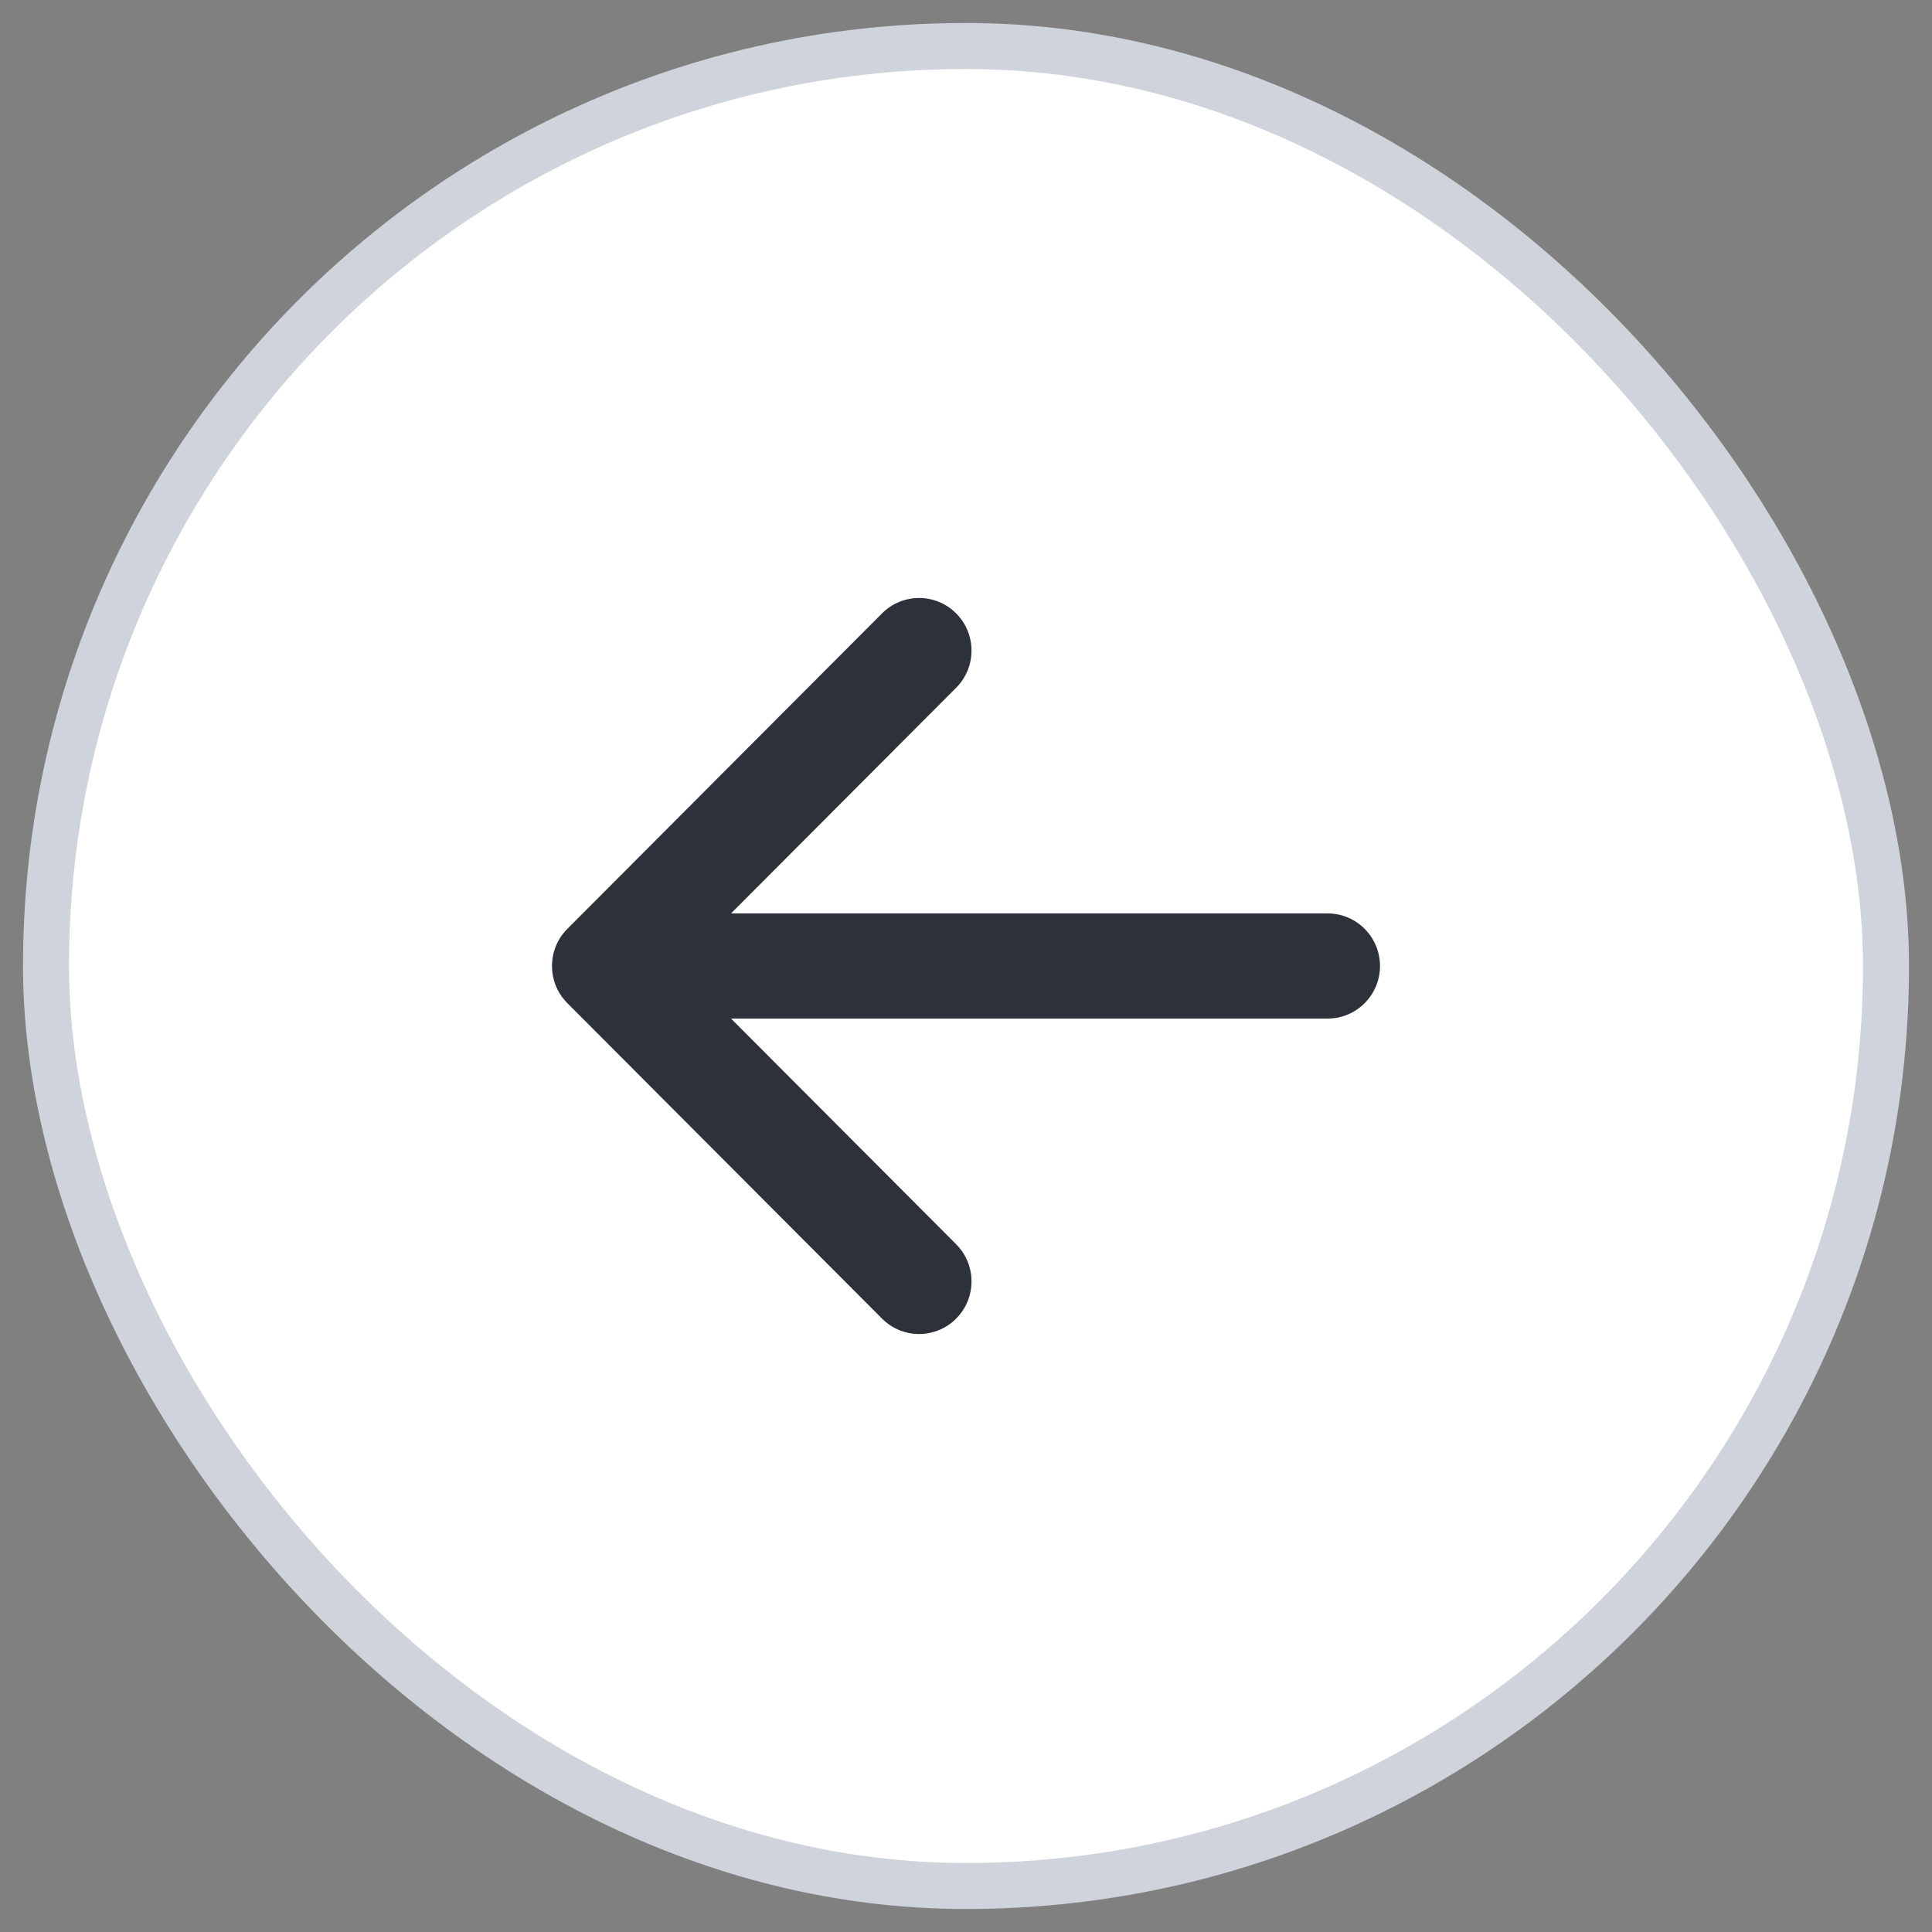
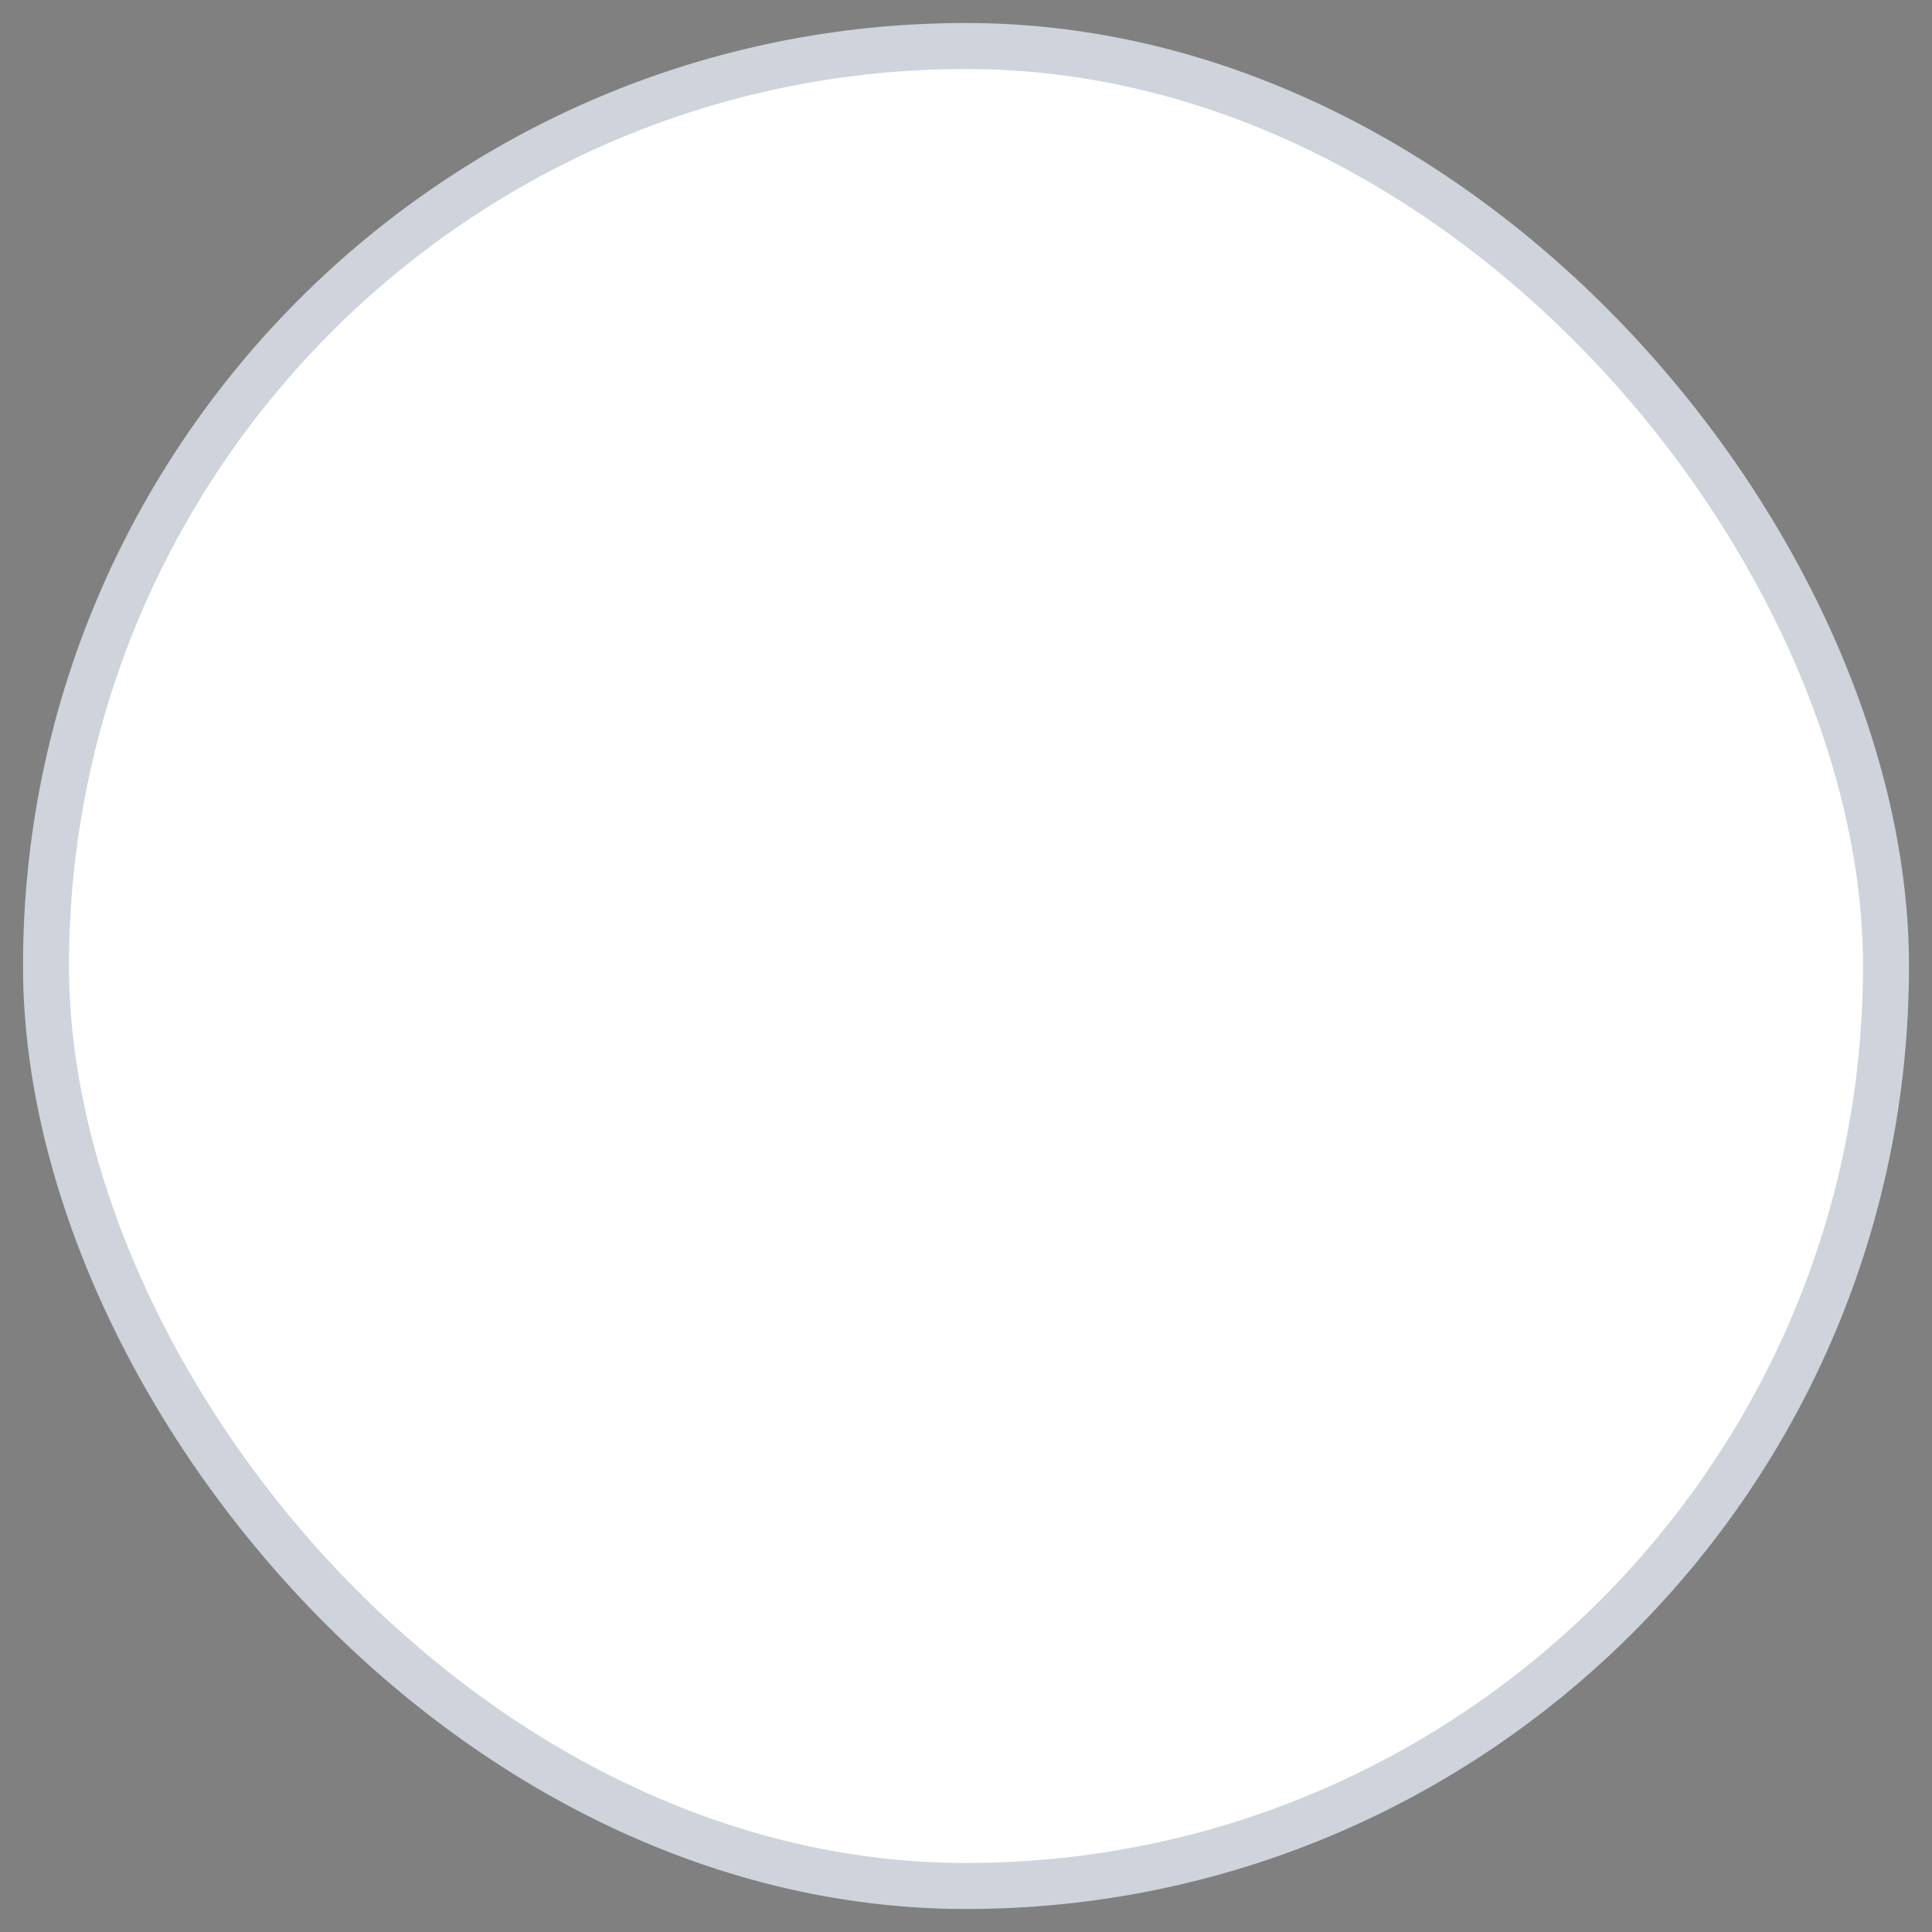
<svg xmlns="http://www.w3.org/2000/svg" width="42" height="42" viewBox="0 0 42 42" fill="none">
  <rect x="0" y="0" width="42" height="42" fill="#808080" stroke="none" />
  <rect x="1" y="1" width="40" height="40" rx="20" fill="white" />
-   <path fill-rule="evenodd" clip-rule="evenodd" d="M20.786 14.951C21.231 14.505 21.231 13.781 20.786 13.335C20.341 12.888 19.619 12.888 19.174 13.335L12.334 20.192C12.111 20.415 12 20.707 12 21C12 21.155 12.031 21.303 12.086 21.438C12.142 21.572 12.225 21.698 12.334 21.808L19.174 28.665C19.619 29.112 20.341 29.112 20.786 28.665C21.231 28.219 21.231 27.495 20.786 27.049L15.892 22.143H28.86C29.49 22.143 30 21.631 30 21C30 20.369 29.49 19.857 28.86 19.857H15.892L20.786 14.951Z" fill="#2C313A" />
  <rect x="1" y="1" width="40" height="40" rx="20" stroke="#CFD3DB" />
</svg>